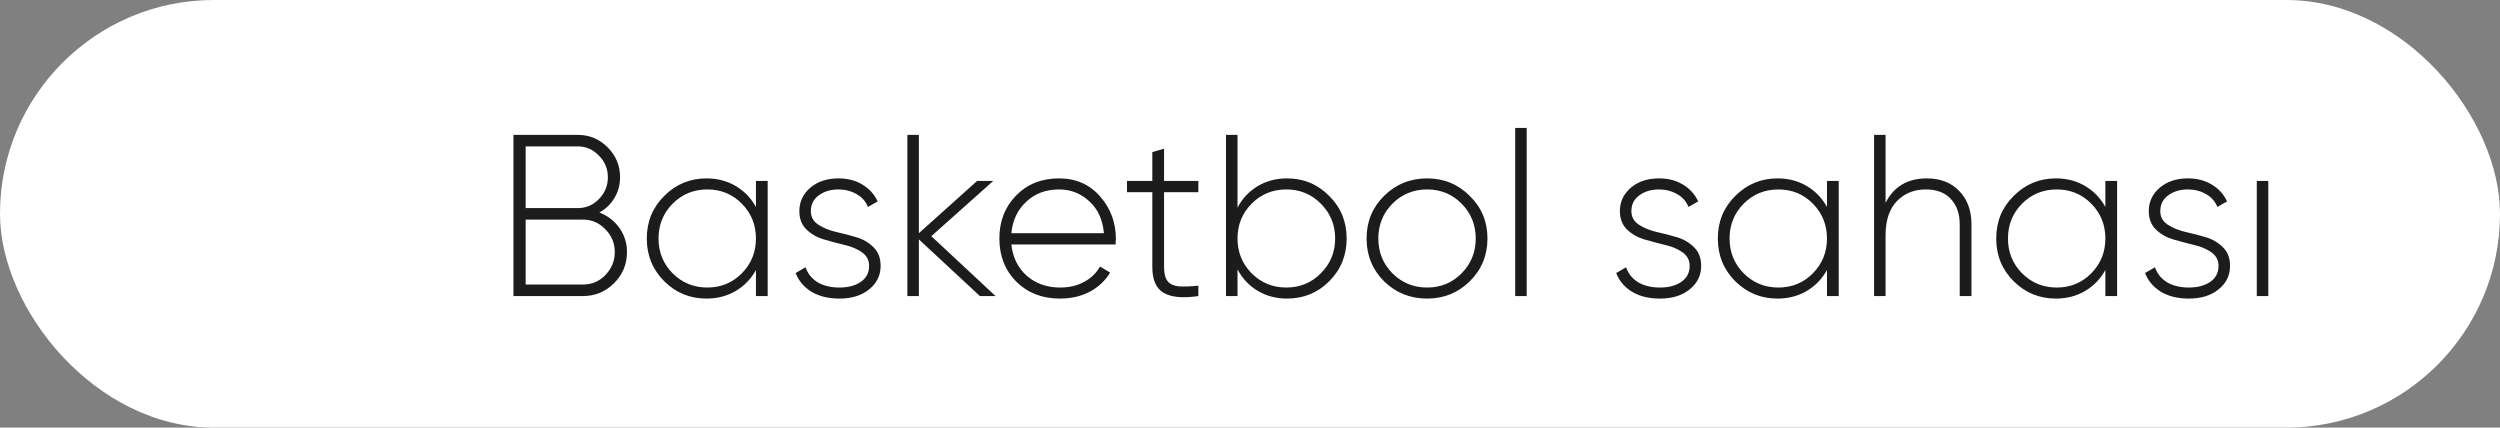
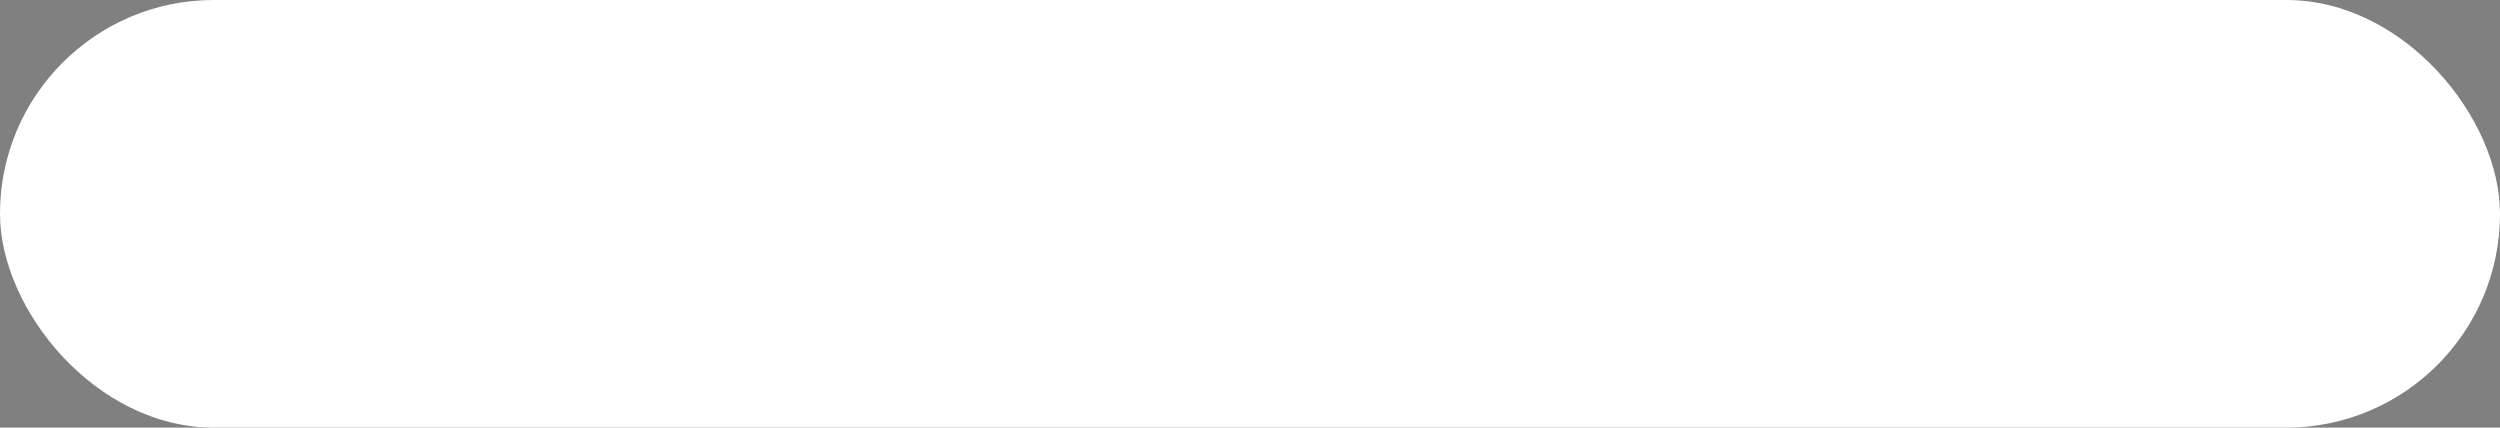
<svg xmlns="http://www.w3.org/2000/svg" width="152" height="26" viewBox="0 0 152 26" fill="none">
  <rect x="0" y="0" width="152" height="26" fill="#808080" stroke="none" />
  <rect width="152" height="26" rx="13" fill="white" />
-   <path d="M36.44 12.918C36.944 13.114 37.35 13.427 37.658 13.856C37.966 14.285 38.12 14.775 38.12 15.326C38.12 16.063 37.859 16.693 37.336 17.216C36.813 17.739 36.183 18 35.446 18H31.218V8.2H35.124C35.833 8.2 36.44 8.452 36.944 8.956C37.448 9.46 37.7 10.067 37.7 10.776C37.7 11.243 37.583 11.667 37.35 12.05C37.126 12.423 36.823 12.713 36.44 12.918ZM35.124 8.9H31.96V12.652H35.124C35.628 12.652 36.057 12.47 36.412 12.106C36.776 11.733 36.958 11.289 36.958 10.776C36.958 10.263 36.776 9.824 36.412 9.46C36.057 9.087 35.628 8.9 35.124 8.9ZM35.446 17.3C35.978 17.3 36.431 17.109 36.804 16.726C37.187 16.334 37.378 15.867 37.378 15.326C37.378 14.785 37.187 14.323 36.804 13.94C36.431 13.548 35.978 13.352 35.446 13.352H31.96V17.3H35.446ZM45.961 11H46.675V18H45.961V16.418C45.662 16.959 45.251 17.384 44.729 17.692C44.206 18 43.613 18.154 42.951 18.154C41.952 18.154 41.098 17.804 40.389 17.104C39.679 16.395 39.325 15.527 39.325 14.5C39.325 13.473 39.679 12.61 40.389 11.91C41.098 11.201 41.952 10.846 42.951 10.846C43.613 10.846 44.206 11 44.729 11.308C45.251 11.616 45.662 12.041 45.961 12.582V11ZM40.893 16.614C41.471 17.193 42.176 17.482 43.007 17.482C43.837 17.482 44.537 17.193 45.107 16.614C45.676 16.035 45.961 15.331 45.961 14.5C45.961 13.669 45.676 12.965 45.107 12.386C44.537 11.807 43.837 11.518 43.007 11.518C42.176 11.518 41.471 11.807 40.893 12.386C40.323 12.965 40.039 13.669 40.039 14.5C40.039 15.331 40.323 16.035 40.893 16.614ZM49.3 12.834C49.3 13.179 49.445 13.45 49.734 13.646C50.023 13.842 50.378 13.991 50.798 14.094C51.218 14.187 51.633 14.295 52.044 14.416C52.464 14.537 52.819 14.743 53.108 15.032C53.397 15.312 53.542 15.69 53.542 16.166C53.542 16.745 53.309 17.221 52.842 17.594C52.385 17.967 51.783 18.154 51.036 18.154C50.364 18.154 49.795 18.014 49.328 17.734C48.871 17.445 48.553 17.067 48.376 16.6L48.978 16.25C49.109 16.633 49.351 16.936 49.706 17.16C50.07 17.375 50.513 17.482 51.036 17.482C51.559 17.482 51.988 17.37 52.324 17.146C52.669 16.913 52.842 16.586 52.842 16.166C52.842 15.821 52.697 15.545 52.408 15.34C52.119 15.135 51.764 14.985 51.344 14.892C50.924 14.789 50.504 14.677 50.084 14.556C49.673 14.435 49.323 14.234 49.034 13.954C48.745 13.674 48.6 13.301 48.6 12.834C48.6 12.274 48.819 11.803 49.258 11.42C49.706 11.037 50.28 10.846 50.98 10.846C51.54 10.846 52.025 10.972 52.436 11.224C52.856 11.476 53.164 11.817 53.36 12.246L52.772 12.582C52.632 12.237 52.399 11.975 52.072 11.798C51.745 11.611 51.381 11.518 50.98 11.518C50.504 11.518 50.103 11.639 49.776 11.882C49.459 12.115 49.3 12.433 49.3 12.834ZM60.53 18H59.578L55.868 14.556V18H55.168V8.2H55.868V14.178L59.41 11H60.39L56.624 14.36L60.53 18ZM64.388 10.846C65.415 10.846 66.246 11.21 66.88 11.938C67.524 12.666 67.846 13.529 67.846 14.528C67.846 14.565 67.841 14.621 67.832 14.696C67.832 14.771 67.832 14.827 67.832 14.864H61.49C61.574 15.648 61.887 16.283 62.428 16.768C62.979 17.244 63.656 17.482 64.458 17.482C65.018 17.482 65.508 17.365 65.928 17.132C66.348 16.899 66.665 16.591 66.88 16.208L67.496 16.572C67.207 17.057 66.796 17.445 66.264 17.734C65.732 18.014 65.126 18.154 64.444 18.154C63.371 18.154 62.489 17.813 61.798 17.132C61.108 16.441 60.762 15.564 60.762 14.5C60.762 13.455 61.098 12.587 61.77 11.896C62.452 11.196 63.324 10.846 64.388 10.846ZM64.388 11.518C63.595 11.518 62.932 11.765 62.4 12.26C61.868 12.755 61.565 13.394 61.49 14.178H67.118C67.043 13.347 66.745 12.699 66.222 12.232C65.709 11.756 65.097 11.518 64.388 11.518ZM72.861 11.686H70.775V16.236C70.775 16.637 70.85 16.927 70.999 17.104C71.149 17.281 71.377 17.384 71.685 17.412C71.993 17.431 72.385 17.417 72.861 17.37V18C71.919 18.14 71.214 18.075 70.747 17.804C70.29 17.533 70.061 17.011 70.061 16.236V11.686H68.521V11H70.061V9.25L70.775 9.04V11H72.861V11.686ZM78.251 10.846C79.259 10.846 80.113 11.201 80.813 11.91C81.522 12.61 81.877 13.473 81.877 14.5C81.877 15.527 81.522 16.395 80.813 17.104C80.113 17.804 79.259 18.154 78.251 18.154C77.588 18.154 76.991 17.995 76.459 17.678C75.936 17.361 75.53 16.927 75.241 16.376V18H74.541V8.2H75.241V12.624C75.53 12.073 75.936 11.639 76.459 11.322C76.991 11.005 77.588 10.846 78.251 10.846ZM76.095 16.614C76.674 17.193 77.378 17.482 78.209 17.482C79.04 17.482 79.74 17.193 80.309 16.614C80.888 16.035 81.177 15.331 81.177 14.5C81.177 13.669 80.888 12.965 80.309 12.386C79.74 11.807 79.04 11.518 78.209 11.518C77.378 11.518 76.674 11.807 76.095 12.386C75.526 12.965 75.241 13.669 75.241 14.5C75.241 15.331 75.526 16.035 76.095 16.614ZM86.77 18.154C85.744 18.154 84.871 17.804 84.152 17.104C83.443 16.395 83.088 15.527 83.088 14.5C83.088 13.473 83.443 12.61 84.152 11.91C84.871 11.201 85.744 10.846 86.77 10.846C87.788 10.846 88.651 11.201 89.36 11.91C90.079 12.61 90.438 13.473 90.438 14.5C90.438 15.527 90.079 16.395 89.36 17.104C88.651 17.804 87.788 18.154 86.77 18.154ZM84.656 16.614C85.235 17.193 85.94 17.482 86.77 17.482C87.601 17.482 88.301 17.193 88.87 16.614C89.44 16.035 89.724 15.331 89.724 14.5C89.724 13.669 89.44 12.965 88.87 12.386C88.301 11.807 87.601 11.518 86.77 11.518C85.94 11.518 85.235 11.807 84.656 12.386C84.087 12.965 83.802 13.669 83.802 14.5C83.802 15.331 84.087 16.035 84.656 16.614ZM92.123 18V7.78H92.823V18H92.123ZM99.189 12.834C99.189 13.179 99.333 13.45 99.623 13.646C99.912 13.842 100.267 13.991 100.687 14.094C101.107 14.187 101.522 14.295 101.933 14.416C102.353 14.537 102.707 14.743 102.997 15.032C103.286 15.312 103.431 15.69 103.431 16.166C103.431 16.745 103.197 17.221 102.731 17.594C102.273 17.967 101.671 18.154 100.925 18.154C100.253 18.154 99.683 18.014 99.217 17.734C98.759 17.445 98.442 17.067 98.265 16.6L98.867 16.25C98.997 16.633 99.24 16.936 99.595 17.16C99.959 17.375 100.402 17.482 100.925 17.482C101.447 17.482 101.877 17.37 102.213 17.146C102.558 16.913 102.731 16.586 102.731 16.166C102.731 15.821 102.586 15.545 102.297 15.34C102.007 15.135 101.653 14.985 101.233 14.892C100.813 14.789 100.393 14.677 99.973 14.556C99.562 14.435 99.212 14.234 98.923 13.954C98.633 13.674 98.489 13.301 98.489 12.834C98.489 12.274 98.708 11.803 99.147 11.42C99.595 11.037 100.169 10.846 100.869 10.846C101.429 10.846 101.914 10.972 102.325 11.224C102.745 11.476 103.053 11.817 103.249 12.246L102.661 12.582C102.521 12.237 102.287 11.975 101.961 11.798C101.634 11.611 101.27 11.518 100.869 11.518C100.393 11.518 99.991 11.639 99.665 11.882C99.347 12.115 99.189 12.433 99.189 12.834ZM111.08 11H111.794V18H111.08V16.418C110.781 16.959 110.37 17.384 109.848 17.692C109.325 18 108.732 18.154 108.07 18.154C107.071 18.154 106.217 17.804 105.508 17.104C104.798 16.395 104.444 15.527 104.444 14.5C104.444 13.473 104.798 12.61 105.508 11.91C106.217 11.201 107.071 10.846 108.07 10.846C108.732 10.846 109.325 11 109.848 11.308C110.37 11.616 110.781 12.041 111.08 12.582V11ZM106.012 16.614C106.59 17.193 107.295 17.482 108.126 17.482C108.956 17.482 109.656 17.193 110.226 16.614C110.795 16.035 111.08 15.331 111.08 14.5C111.08 13.669 110.795 12.965 110.226 12.386C109.656 11.807 108.956 11.518 108.126 11.518C107.295 11.518 106.59 11.807 106.012 12.386C105.442 12.965 105.158 13.669 105.158 14.5C105.158 15.331 105.442 16.035 106.012 16.614ZM117.149 10.846C117.98 10.846 118.638 11.103 119.123 11.616C119.618 12.12 119.865 12.797 119.865 13.646V18H119.151V13.646C119.151 12.993 118.969 12.475 118.605 12.092C118.251 11.709 117.747 11.518 117.093 11.518C116.375 11.518 115.787 11.756 115.329 12.232C114.872 12.708 114.643 13.399 114.643 14.304V18H113.943V8.2H114.643V12.33C115.147 11.341 115.983 10.846 117.149 10.846ZM128.006 11H128.72V18H128.006V16.418C127.707 16.959 127.296 17.384 126.774 17.692C126.251 18 125.658 18.154 124.996 18.154C123.997 18.154 123.143 17.804 122.434 17.104C121.724 16.395 121.37 15.527 121.37 14.5C121.37 13.473 121.724 12.61 122.434 11.91C123.143 11.201 123.997 10.846 124.996 10.846C125.658 10.846 126.251 11 126.774 11.308C127.296 11.616 127.707 12.041 128.006 12.582V11ZM122.938 16.614C123.516 17.193 124.221 17.482 125.052 17.482C125.882 17.482 126.582 17.193 127.152 16.614C127.721 16.035 128.006 15.331 128.006 14.5C128.006 13.669 127.721 12.965 127.152 12.386C126.582 11.807 125.882 11.518 125.052 11.518C124.221 11.518 123.516 11.807 122.938 12.386C122.368 12.965 122.084 13.669 122.084 14.5C122.084 15.331 122.368 16.035 122.938 16.614ZM131.345 12.834C131.345 13.179 131.49 13.45 131.779 13.646C132.068 13.842 132.423 13.991 132.843 14.094C133.263 14.187 133.678 14.295 134.089 14.416C134.509 14.537 134.864 14.743 135.153 15.032C135.442 15.312 135.587 15.69 135.587 16.166C135.587 16.745 135.354 17.221 134.887 17.594C134.43 17.967 133.828 18.154 133.081 18.154C132.409 18.154 131.84 18.014 131.373 17.734C130.916 17.445 130.598 17.067 130.421 16.6L131.023 16.25C131.154 16.633 131.396 16.936 131.751 17.16C132.115 17.375 132.558 17.482 133.081 17.482C133.604 17.482 134.033 17.37 134.369 17.146C134.714 16.913 134.887 16.586 134.887 16.166C134.887 15.821 134.742 15.545 134.453 15.34C134.164 15.135 133.809 14.985 133.389 14.892C132.969 14.789 132.549 14.677 132.129 14.556C131.718 14.435 131.368 14.234 131.079 13.954C130.79 13.674 130.645 13.301 130.645 12.834C130.645 12.274 130.864 11.803 131.303 11.42C131.751 11.037 132.325 10.846 133.025 10.846C133.585 10.846 134.07 10.972 134.481 11.224C134.901 11.476 135.209 11.817 135.405 12.246L134.817 12.582C134.677 12.237 134.444 11.975 134.117 11.798C133.79 11.611 133.426 11.518 133.025 11.518C132.549 11.518 132.148 11.639 131.821 11.882C131.504 12.115 131.345 12.433 131.345 12.834ZM137.213 18V11H137.913V18H137.213Z" fill="#1C1C1C" />
</svg>